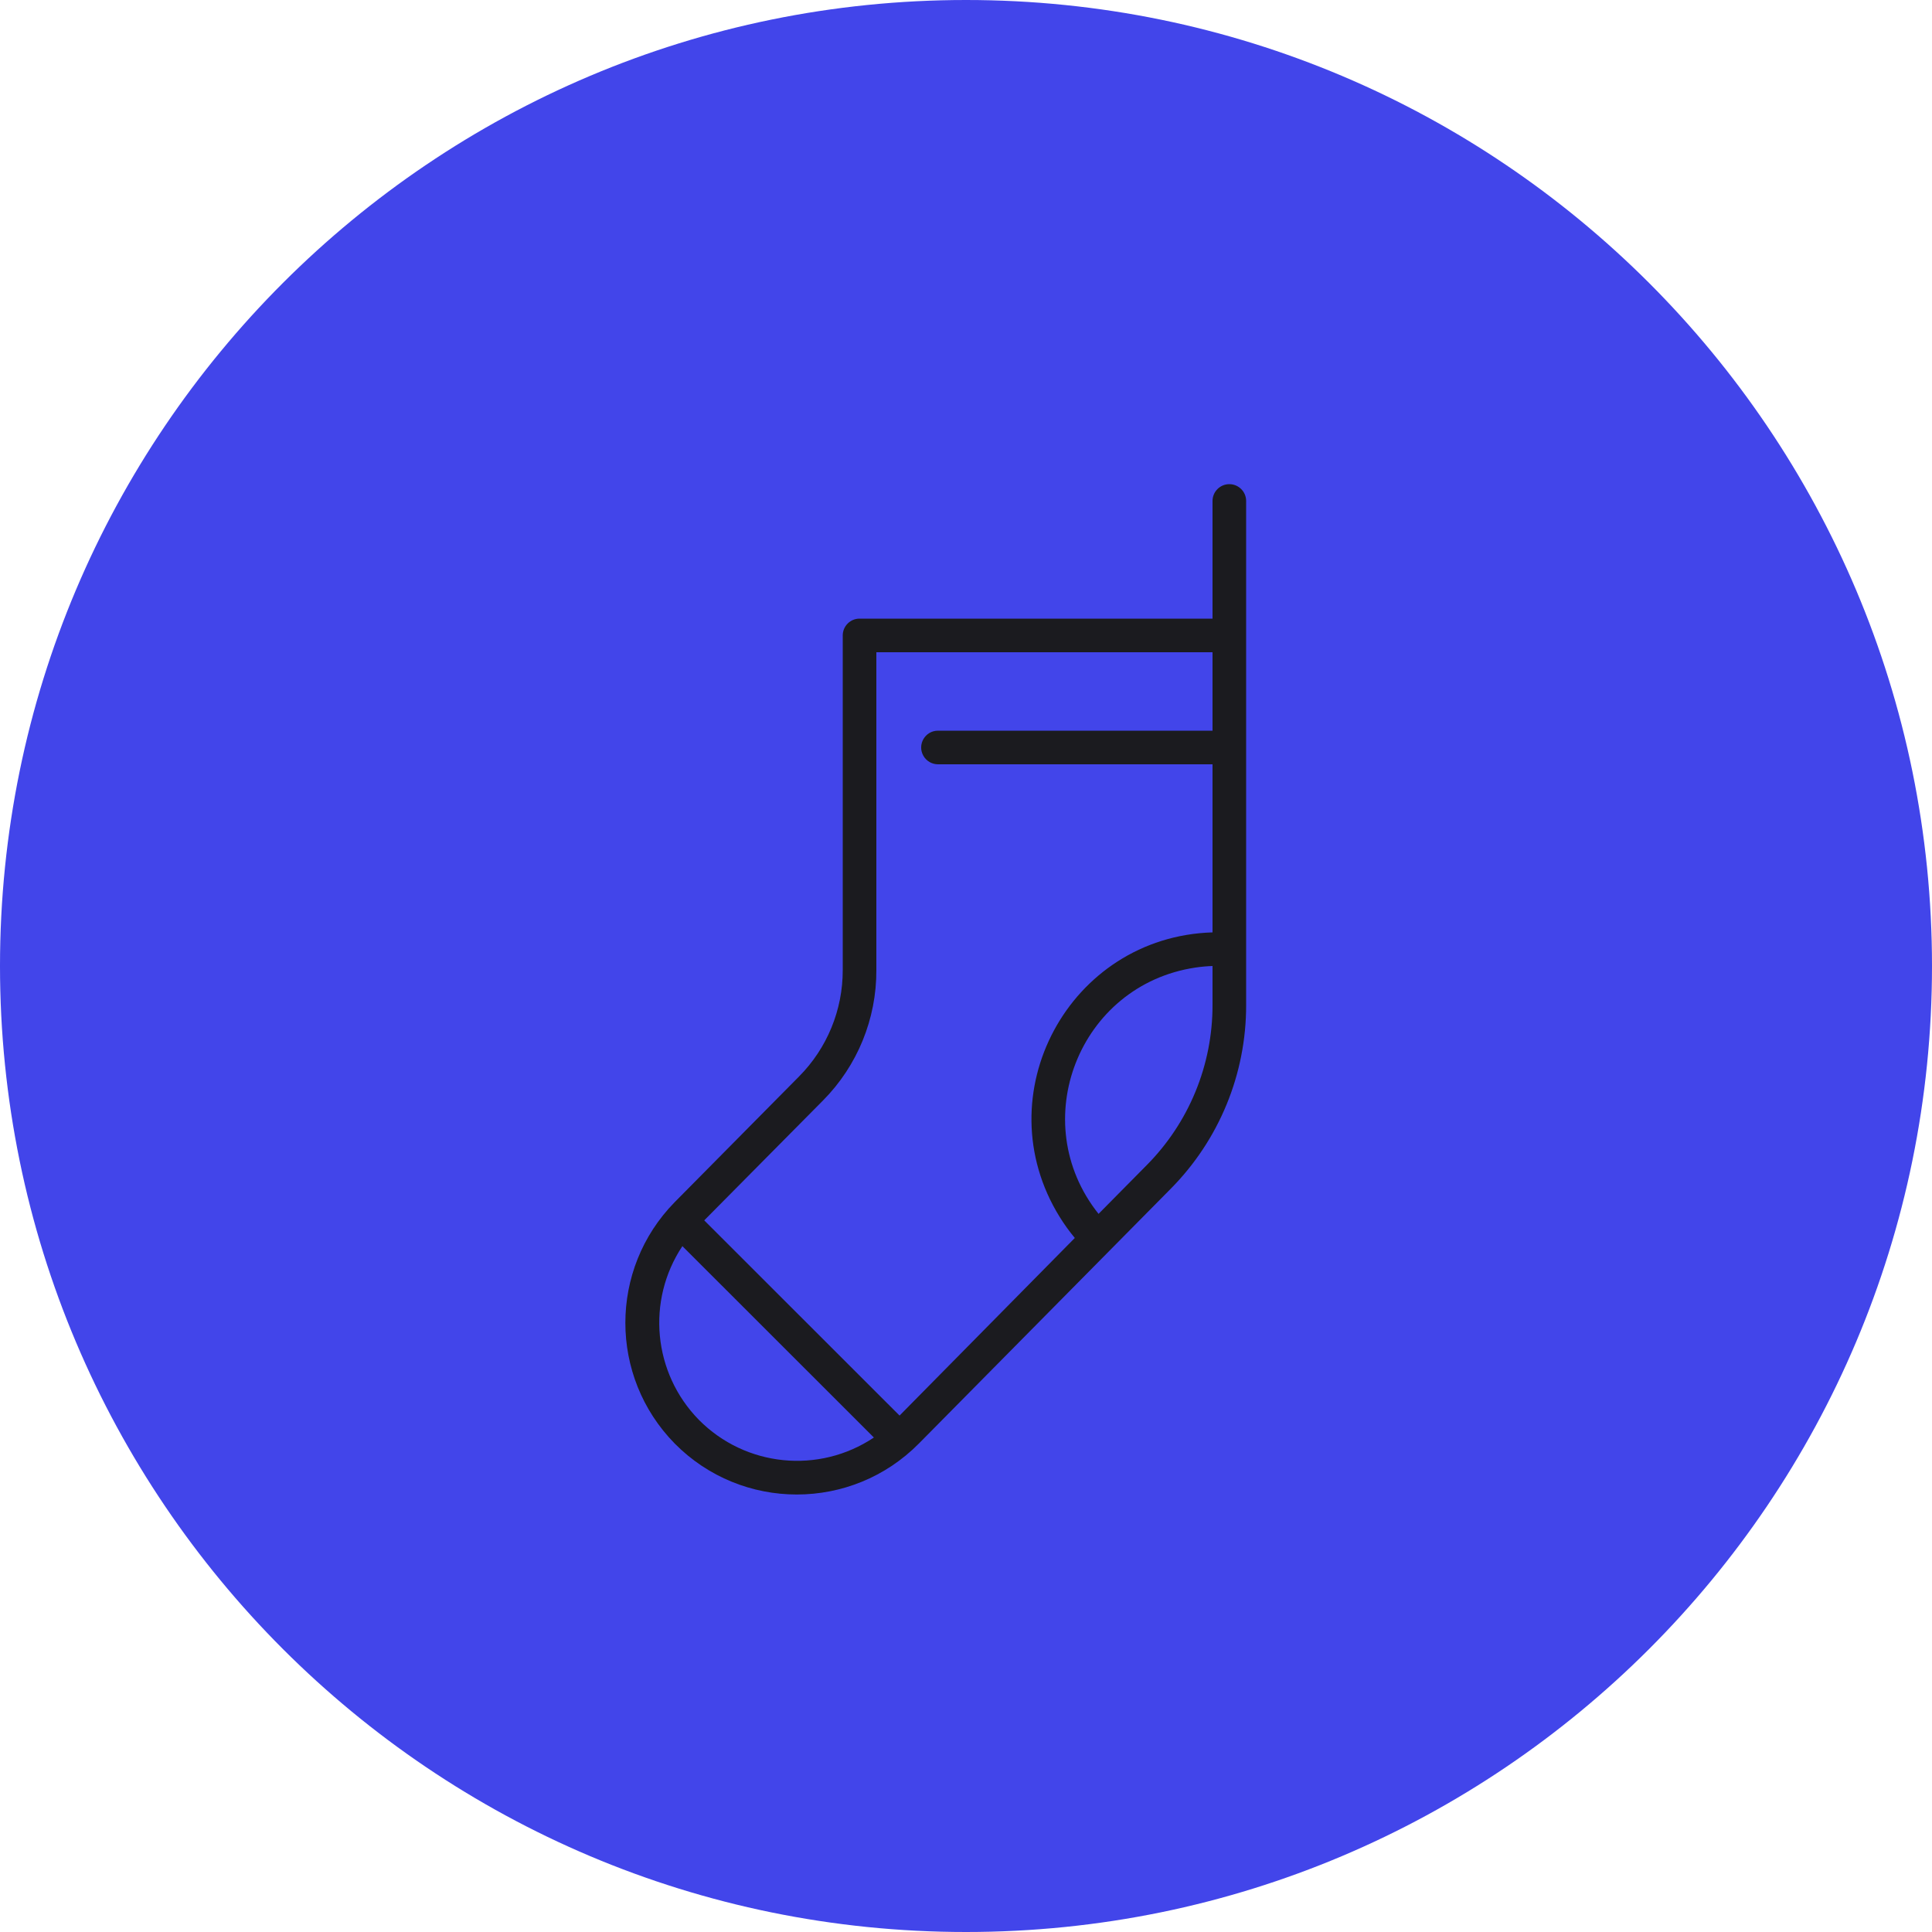
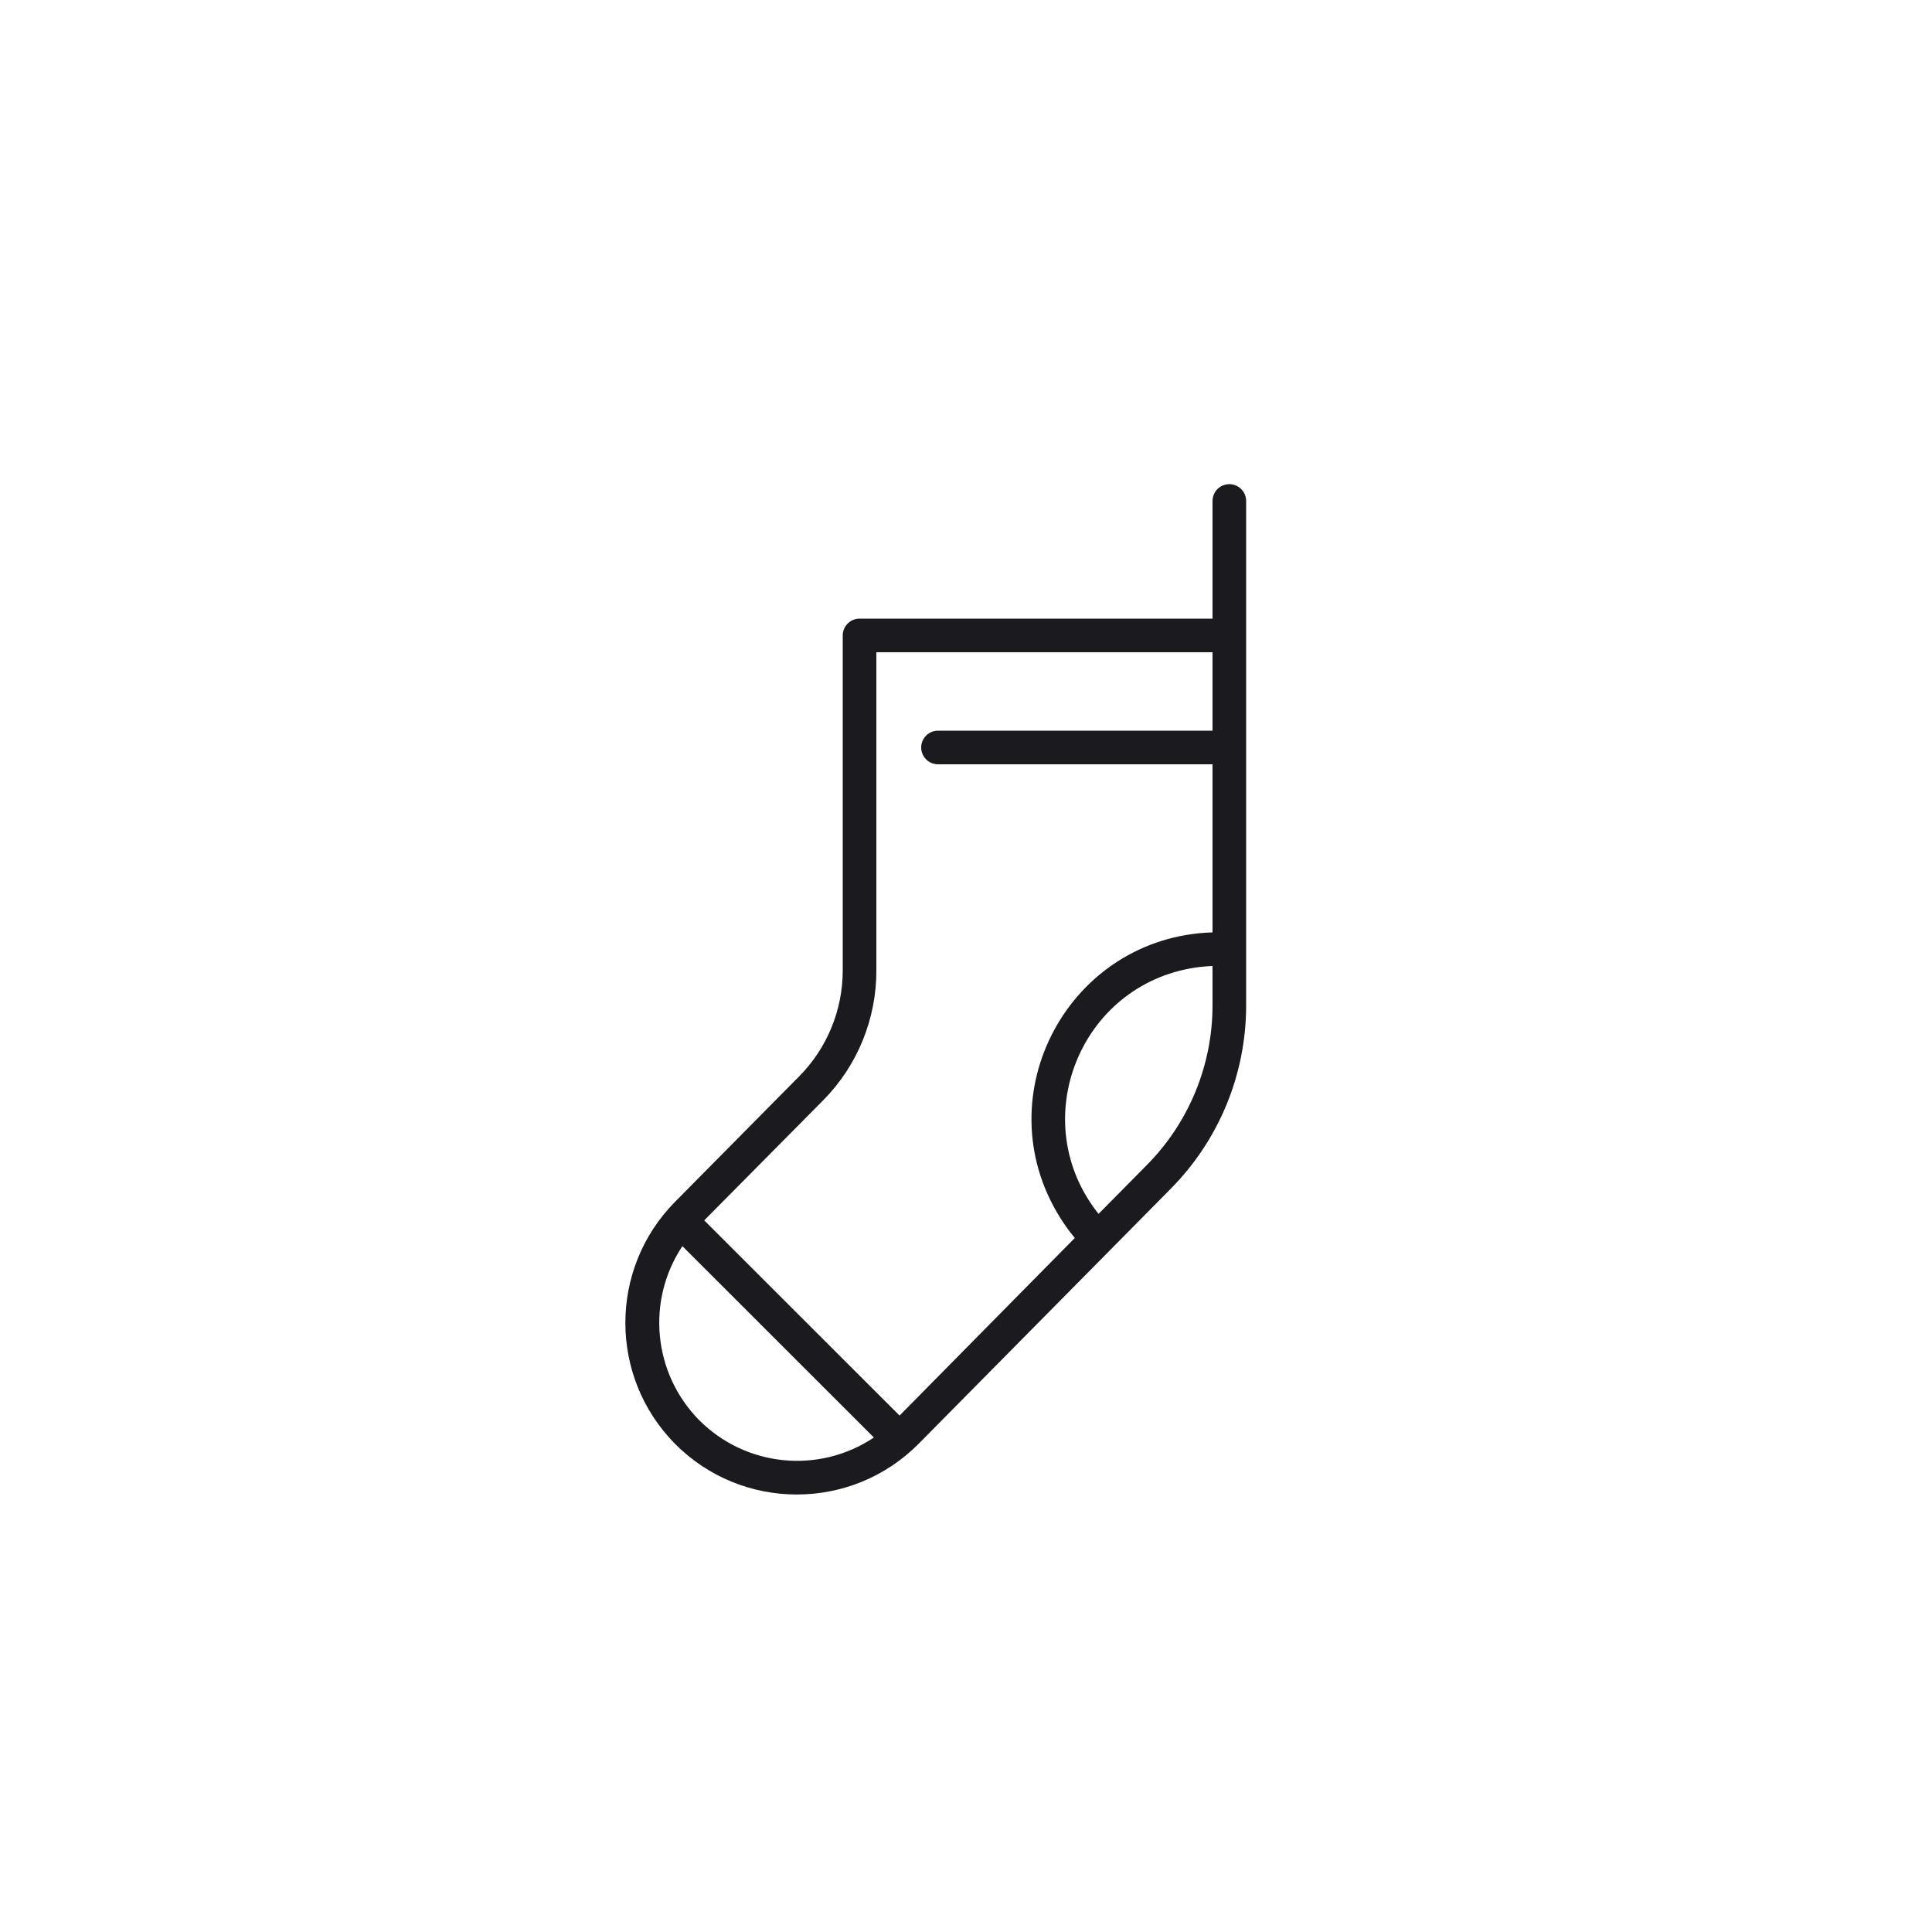
<svg xmlns="http://www.w3.org/2000/svg" viewBox="0 0 100.00 100.00">
-   <path fill="#4245ea" stroke="none" fill-opacity="1" stroke-width="1" stroke-opacity="1" alignment-baseline="baseline" baseline-shift="baseline" color="rgb(51, 51, 51)" fill-rule="evenodd" x="0" y="0" width="100" height="100" rx="50" ry="50" id="tSvge9aefba31f" title="Rectangle 2" d="M0 50C0 22.386 22.386 0 50 0C50 0 50 0 50 0C77.614 0 100 22.386 100 50C100 50 100 50 100 50C100 77.614 77.614 100 50 100C50 100 50 100 50 100C22.386 100 0 77.614 0 50Z" />
  <path fill="#1b1b1f" stroke="#000000" fill-opacity="1" stroke-width="0" stroke-opacity="1" alignment-baseline="baseline" baseline-shift="baseline" color="rgb(51, 51, 51)" fill-rule="evenodd" id="tSvg32e086f098" title="Path 2" d="M63.63 25.06C63.15 25.06 62.76 25.45 62.76 25.93C62.76 27.96 62.76 29.99 62.76 32.02C56.67 32.02 50.58 32.02 44.49 32.02C44.01 32.02 43.62 32.41 43.62 32.89C43.62 38.663 43.62 44.436 43.62 50.209C43.625 52.273 42.812 54.254 41.358 55.719C39.212 57.888 37.066 60.057 34.92 62.226C31.518 65.694 31.518 71.247 34.92 74.714C38.399 78.236 44.085 78.236 47.564 74.714C51.906 70.321 56.248 65.929 60.591 61.536C63.103 59.004 64.509 55.579 64.5 52.013C64.5 43.318 64.5 34.624 64.5 25.93C64.5 25.45 64.111 25.06 63.63 25.06ZM36.173 73.49C33.802 71.07 33.446 67.322 35.32 64.5C38.624 67.802 41.928 71.104 45.232 74.406C42.383 76.311 38.583 75.927 36.173 73.49ZM46.561 73.27C43.191 69.902 39.821 66.534 36.451 63.166C38.501 61.097 40.55 59.029 42.599 56.96C44.379 55.165 45.372 52.736 45.36 50.209C45.36 44.726 45.36 39.243 45.36 33.76C51.16 33.76 56.96 33.76 62.76 33.76C62.76 35.113 62.76 36.467 62.76 37.82C58.023 37.82 53.287 37.82 48.55 37.82C47.88 37.82 47.462 38.545 47.797 39.125C47.952 39.394 48.239 39.56 48.55 39.56C53.287 39.56 58.023 39.56 62.76 39.56C62.76 42.46 62.76 45.36 62.76 48.26C55.334 48.486 50.937 56.666 54.846 62.984C55.082 63.366 55.345 63.731 55.632 64.077C52.608 67.141 49.584 70.205 46.561 73.27ZM59.35 60.312C58.52 61.151 57.691 61.99 56.861 62.83C53.067 58.072 55.846 50.991 61.863 50.083C62.16 50.038 62.46 50.011 62.76 50C62.76 50.673 62.76 51.346 62.76 52.018C62.765 55.125 61.539 58.108 59.35 60.312Z" />
</svg>